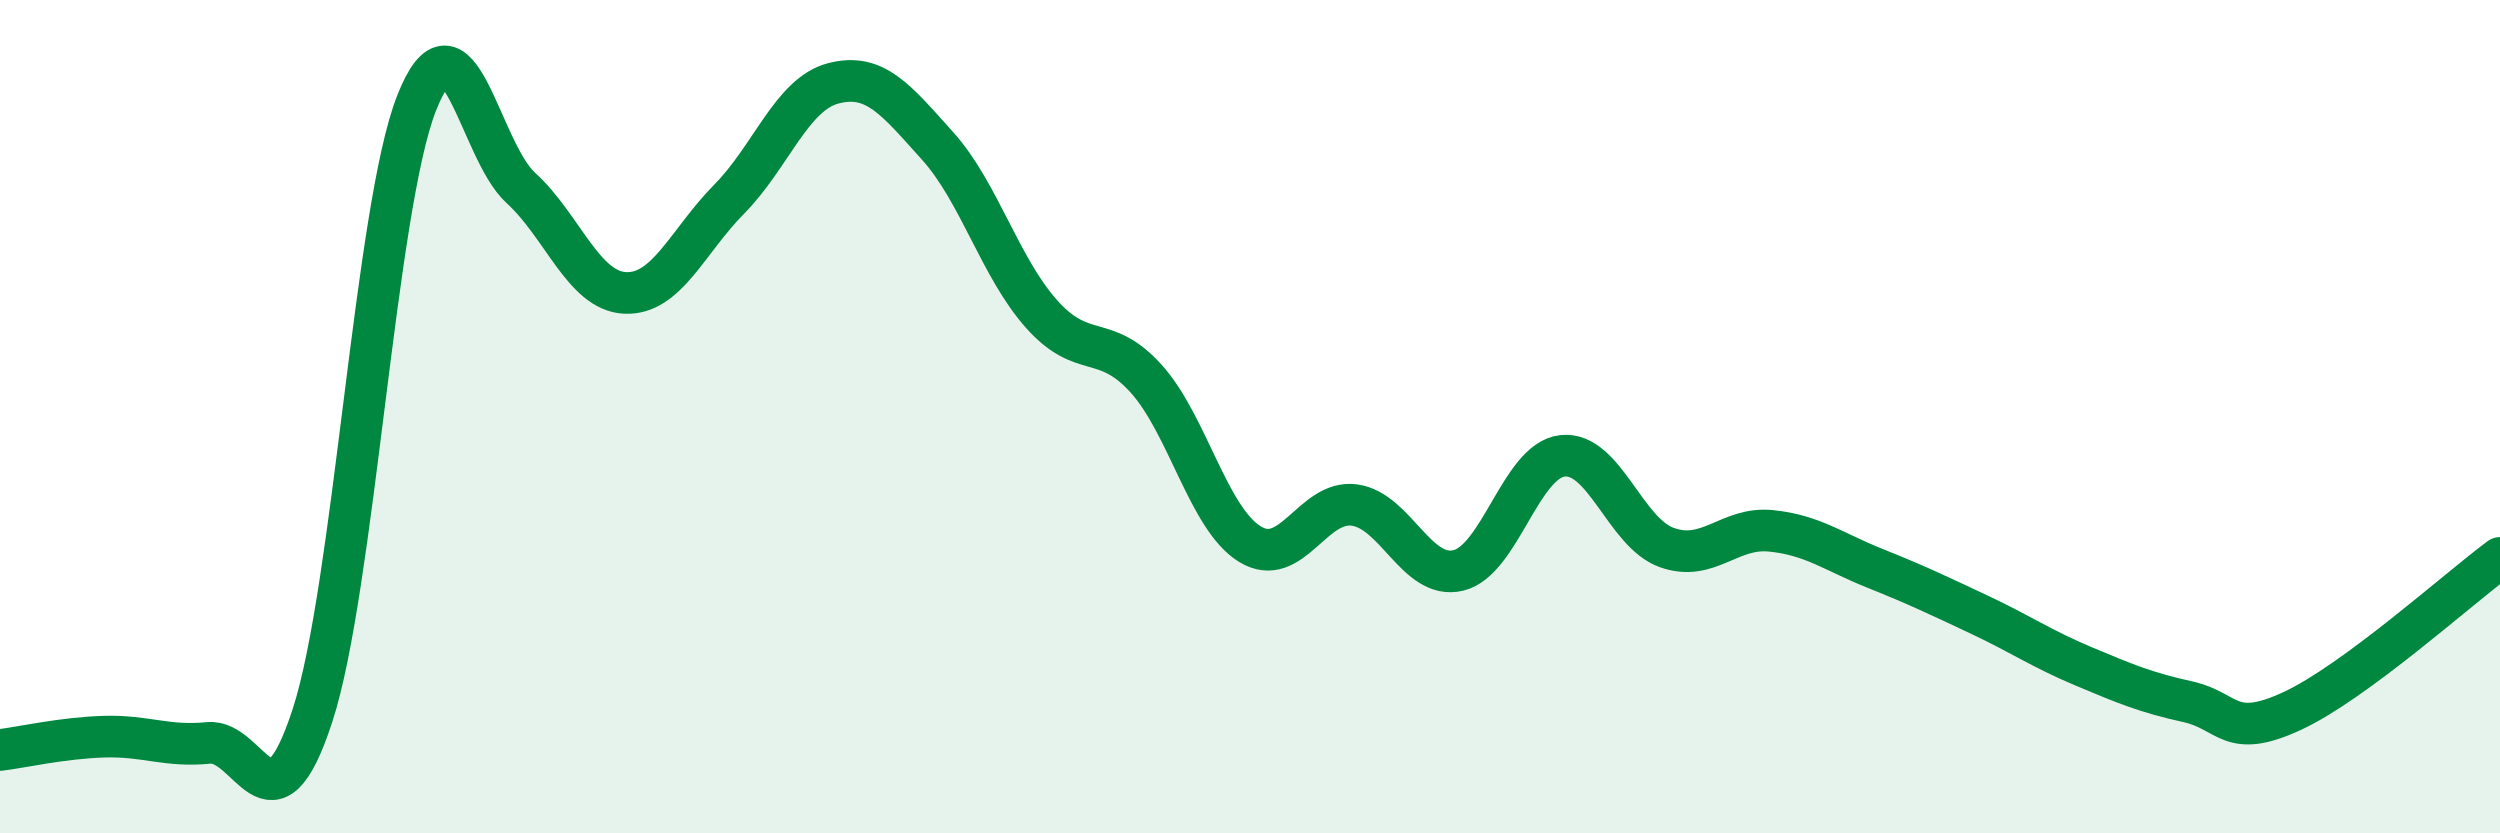
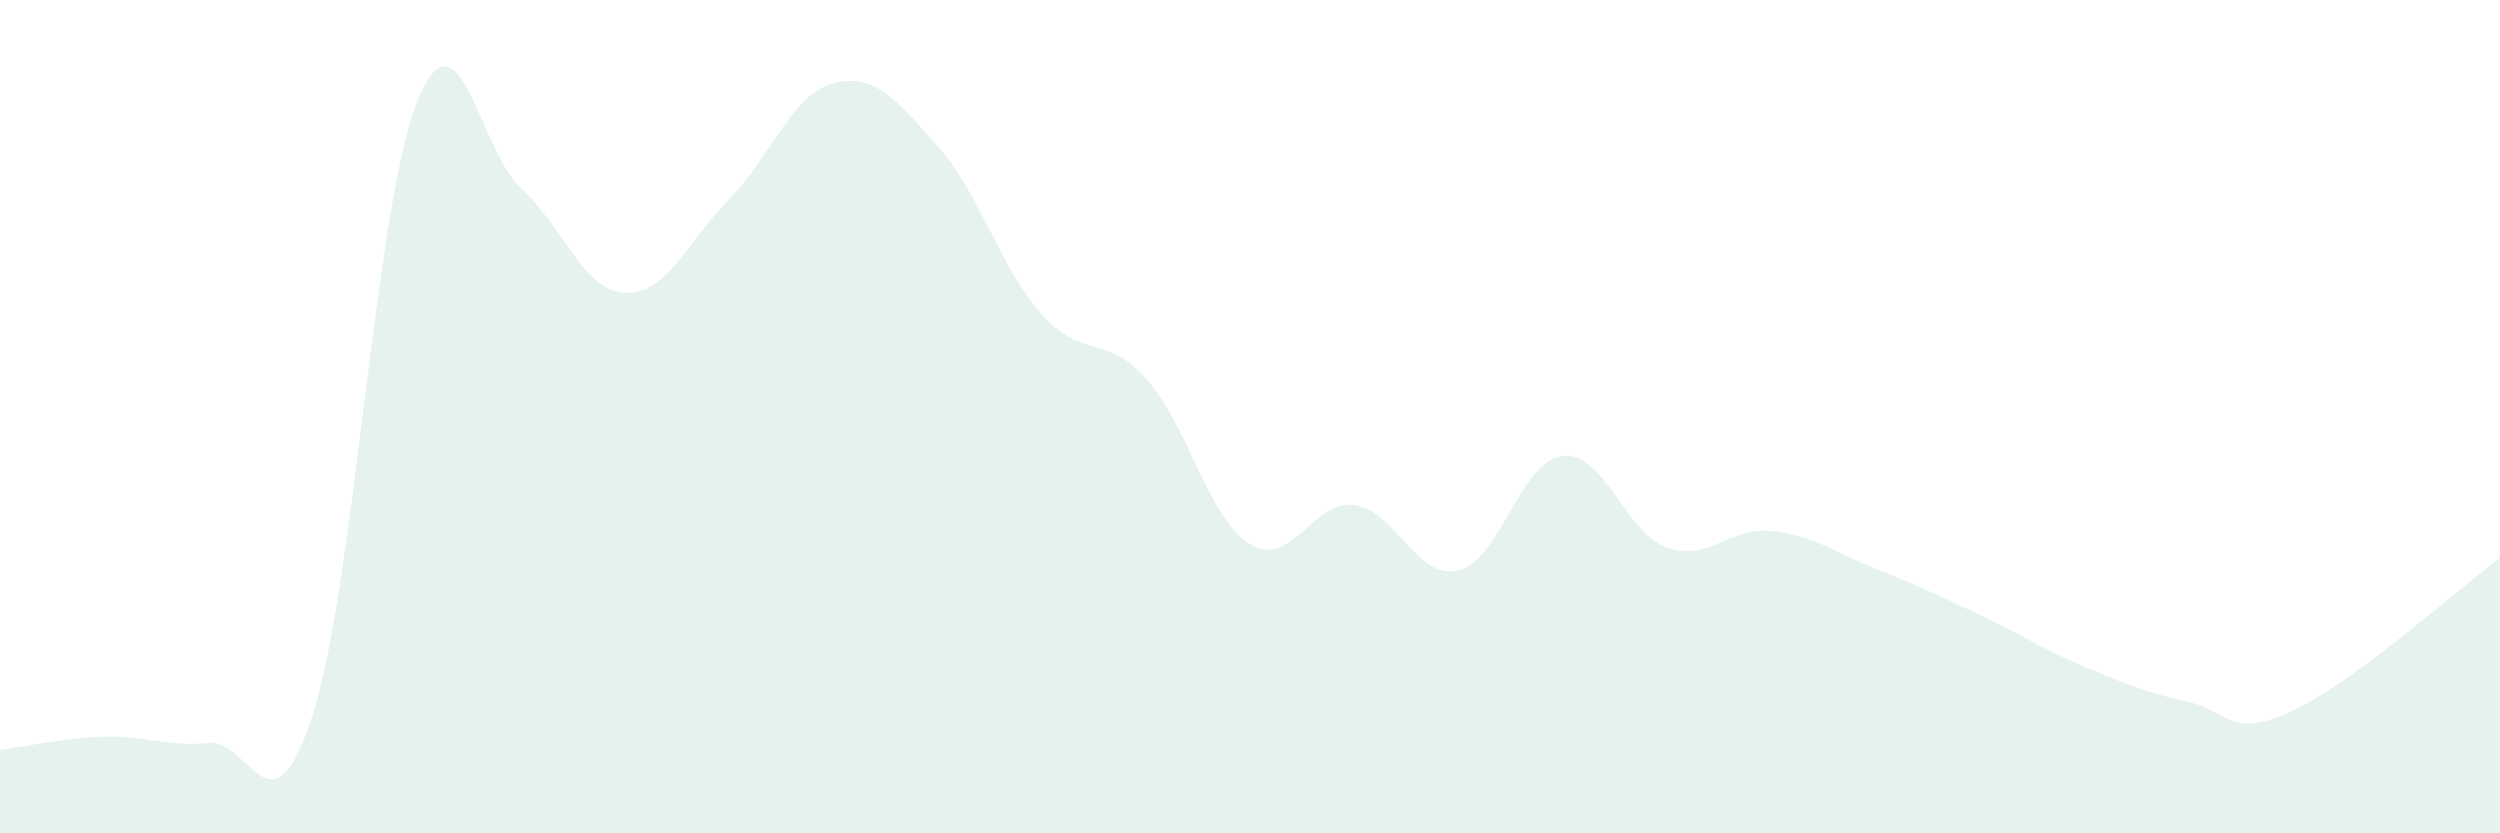
<svg xmlns="http://www.w3.org/2000/svg" width="60" height="20" viewBox="0 0 60 20">
  <path d="M 0,18 C 0.5,17.94 1.5,17.71 2.5,17.68 C 3.5,17.65 4,17.93 5,17.83 C 6,17.73 6.5,20.24 7.5,17.17 C 8.5,14.1 9,5 10,2.47 C 11,-0.06 11.5,3.6 12.5,4.51 C 13.5,5.42 14,6.98 15,7.03 C 16,7.08 16.5,5.79 17.5,4.78 C 18.5,3.77 19,2.26 20,2 C 21,1.74 21.5,2.39 22.5,3.5 C 23.5,4.61 24,6.42 25,7.54 C 26,8.66 26.5,7.98 27.5,9.08 C 28.5,10.18 29,12.45 30,13.06 C 31,13.67 31.5,11.99 32.5,12.12 C 33.5,12.25 34,13.93 35,13.69 C 36,13.45 36.5,11.05 37.5,10.94 C 38.5,10.83 39,12.78 40,13.14 C 41,13.5 41.5,12.64 42.5,12.74 C 43.5,12.84 44,13.24 45,13.64 C 46,14.04 46.5,14.28 47.5,14.75 C 48.5,15.22 49,15.57 50,15.99 C 51,16.41 51.5,16.62 52.5,16.84 C 53.5,17.06 53.5,17.76 55,17.07 C 56.5,16.38 59,14.13 60,13.39L60 20L0 20Z" fill="#008740" opacity="0.1" stroke-linecap="round" stroke-linejoin="round" />
-   <path d="M 0,18 C 0.5,17.94 1.5,17.71 2.5,17.68 C 3.5,17.65 4,17.93 5,17.83 C 6,17.73 6.5,20.24 7.5,17.17 C 8.5,14.1 9,5 10,2.47 C 11,-0.06 11.5,3.6 12.5,4.51 C 13.5,5.42 14,6.98 15,7.03 C 16,7.08 16.5,5.79 17.5,4.78 C 18.5,3.77 19,2.26 20,2 C 21,1.74 21.5,2.39 22.5,3.5 C 23.5,4.61 24,6.42 25,7.54 C 26,8.66 26.5,7.98 27.5,9.08 C 28.5,10.18 29,12.45 30,13.06 C 31,13.67 31.5,11.99 32.5,12.12 C 33.5,12.25 34,13.93 35,13.69 C 36,13.45 36.5,11.05 37.5,10.94 C 38.5,10.83 39,12.78 40,13.14 C 41,13.5 41.5,12.64 42.5,12.74 C 43.5,12.84 44,13.24 45,13.64 C 46,14.04 46.5,14.28 47.5,14.75 C 48.5,15.22 49,15.57 50,15.99 C 51,16.41 51.5,16.62 52.5,16.84 C 53.5,17.06 53.5,17.76 55,17.07 C 56.5,16.38 59,14.13 60,13.39" stroke="#008740" stroke-width="1" fill="none" stroke-linecap="round" stroke-linejoin="round" />
</svg>